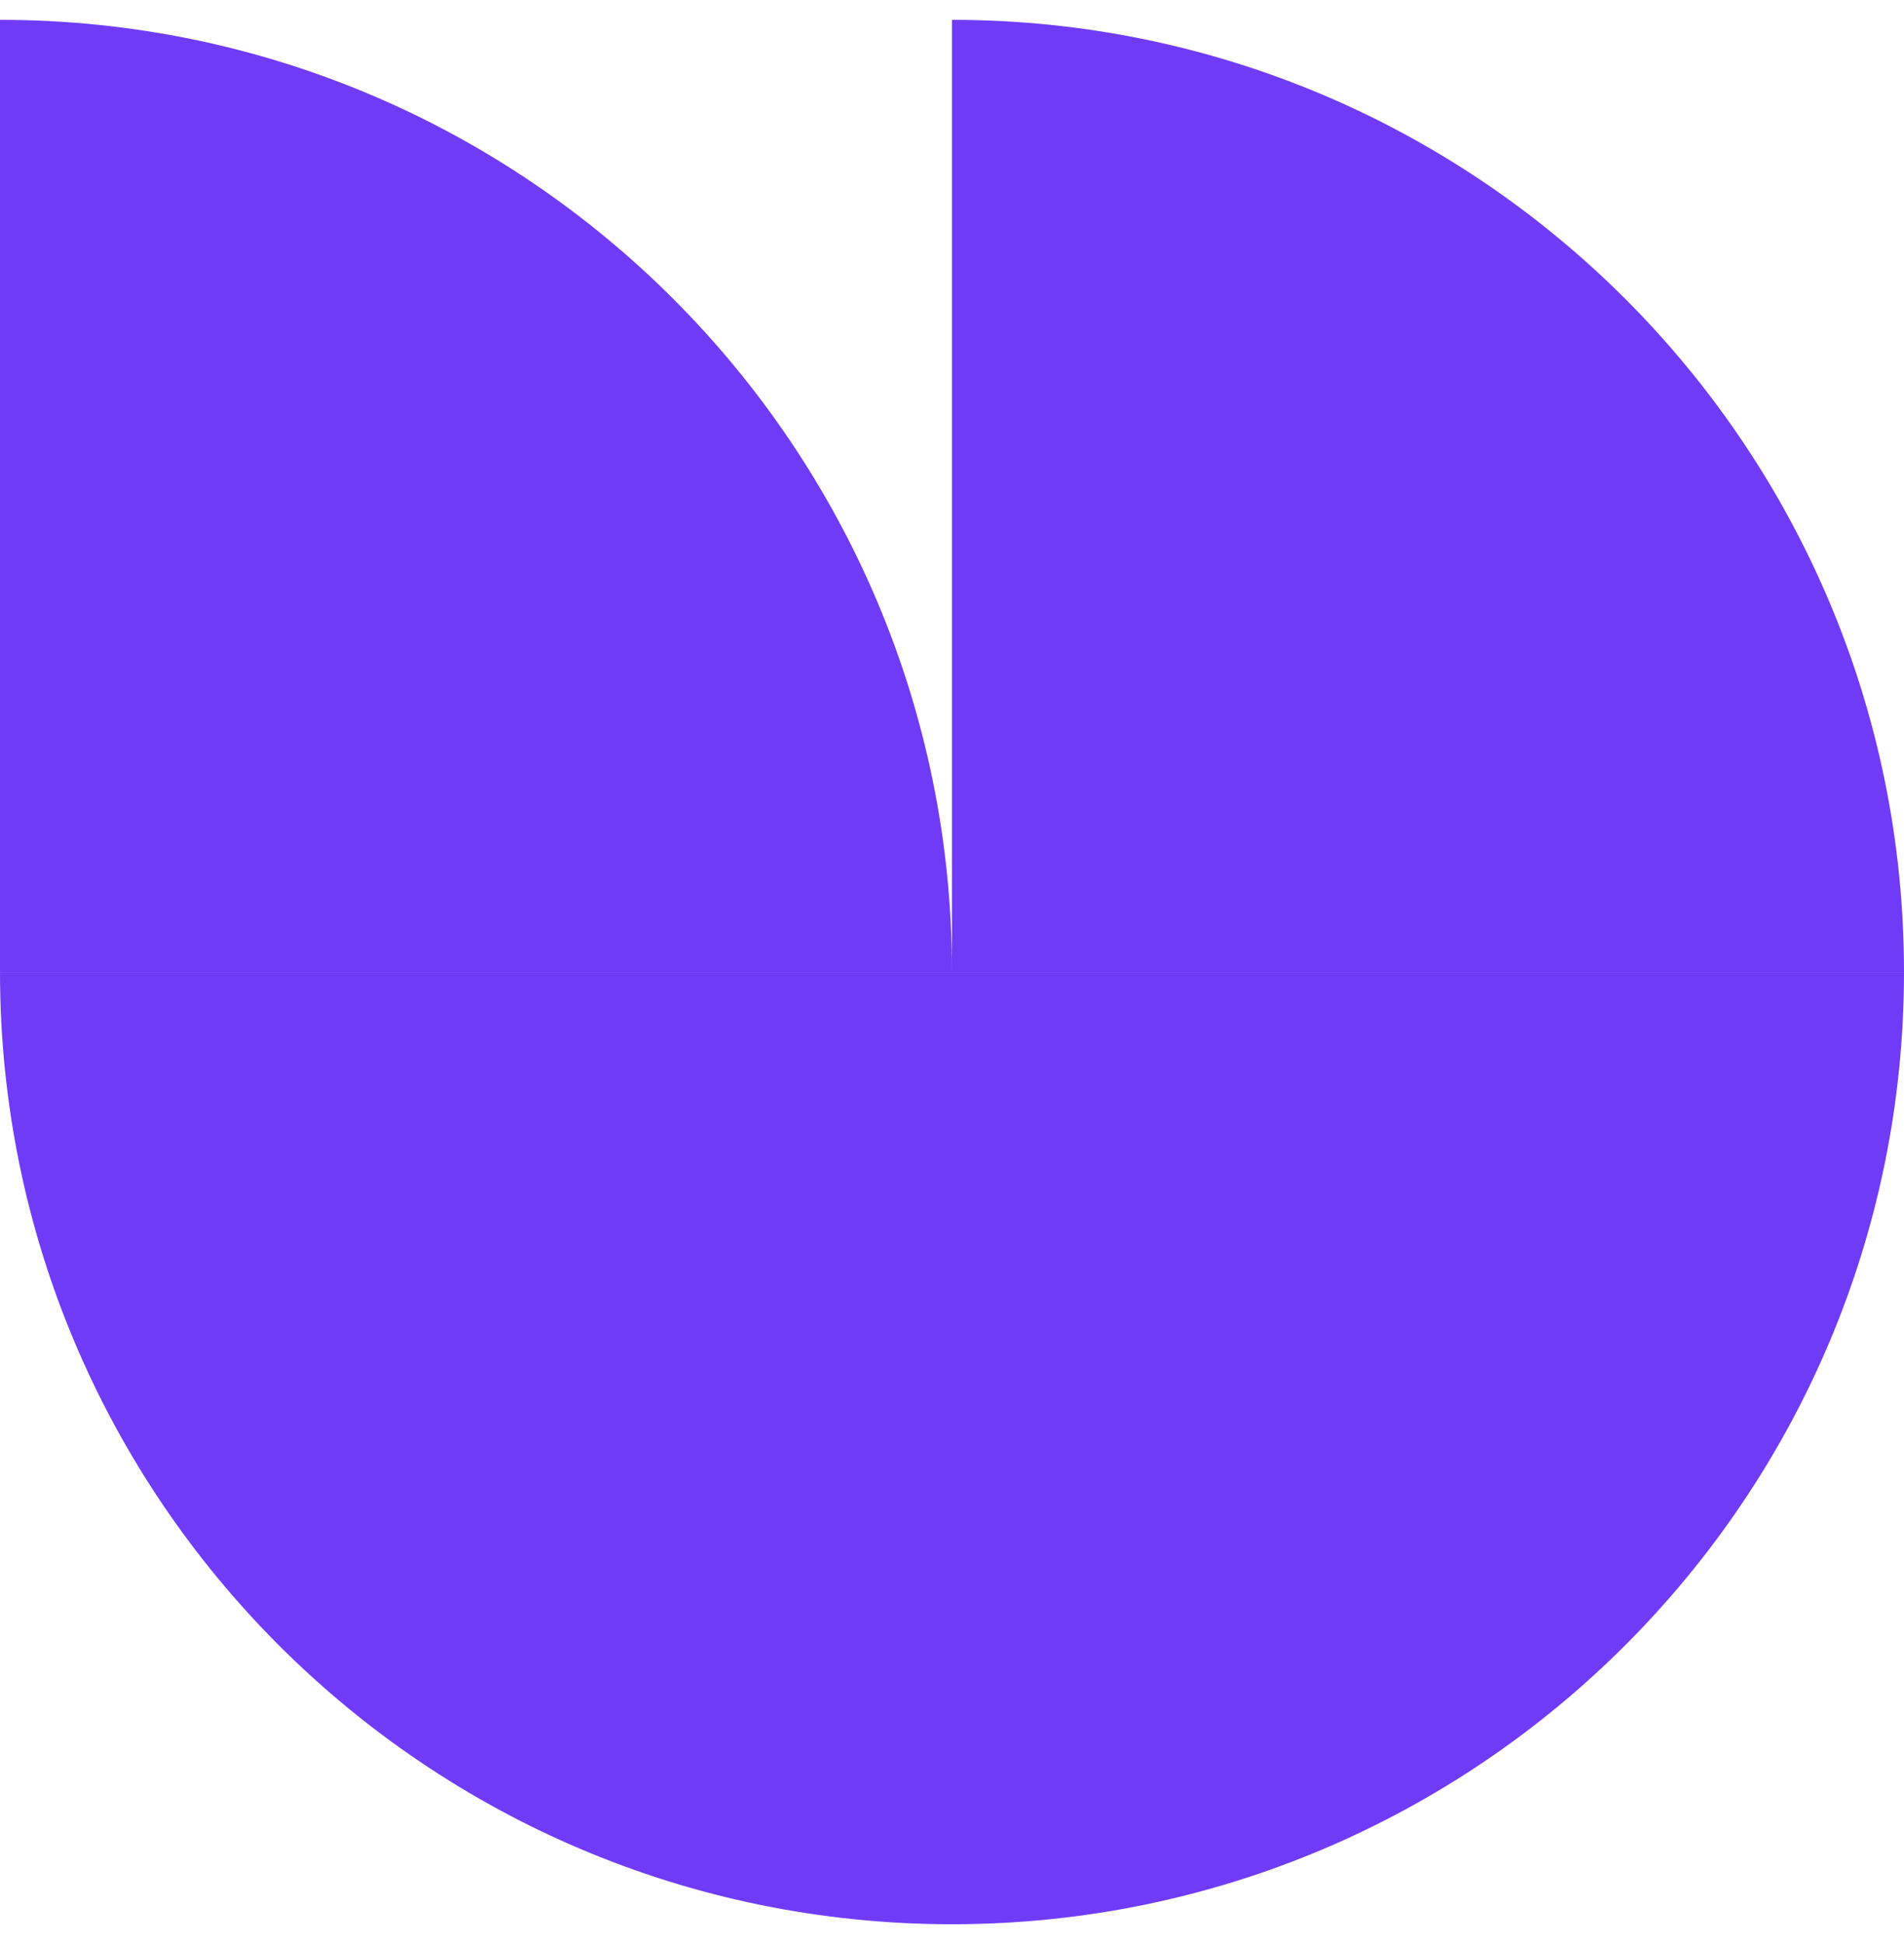
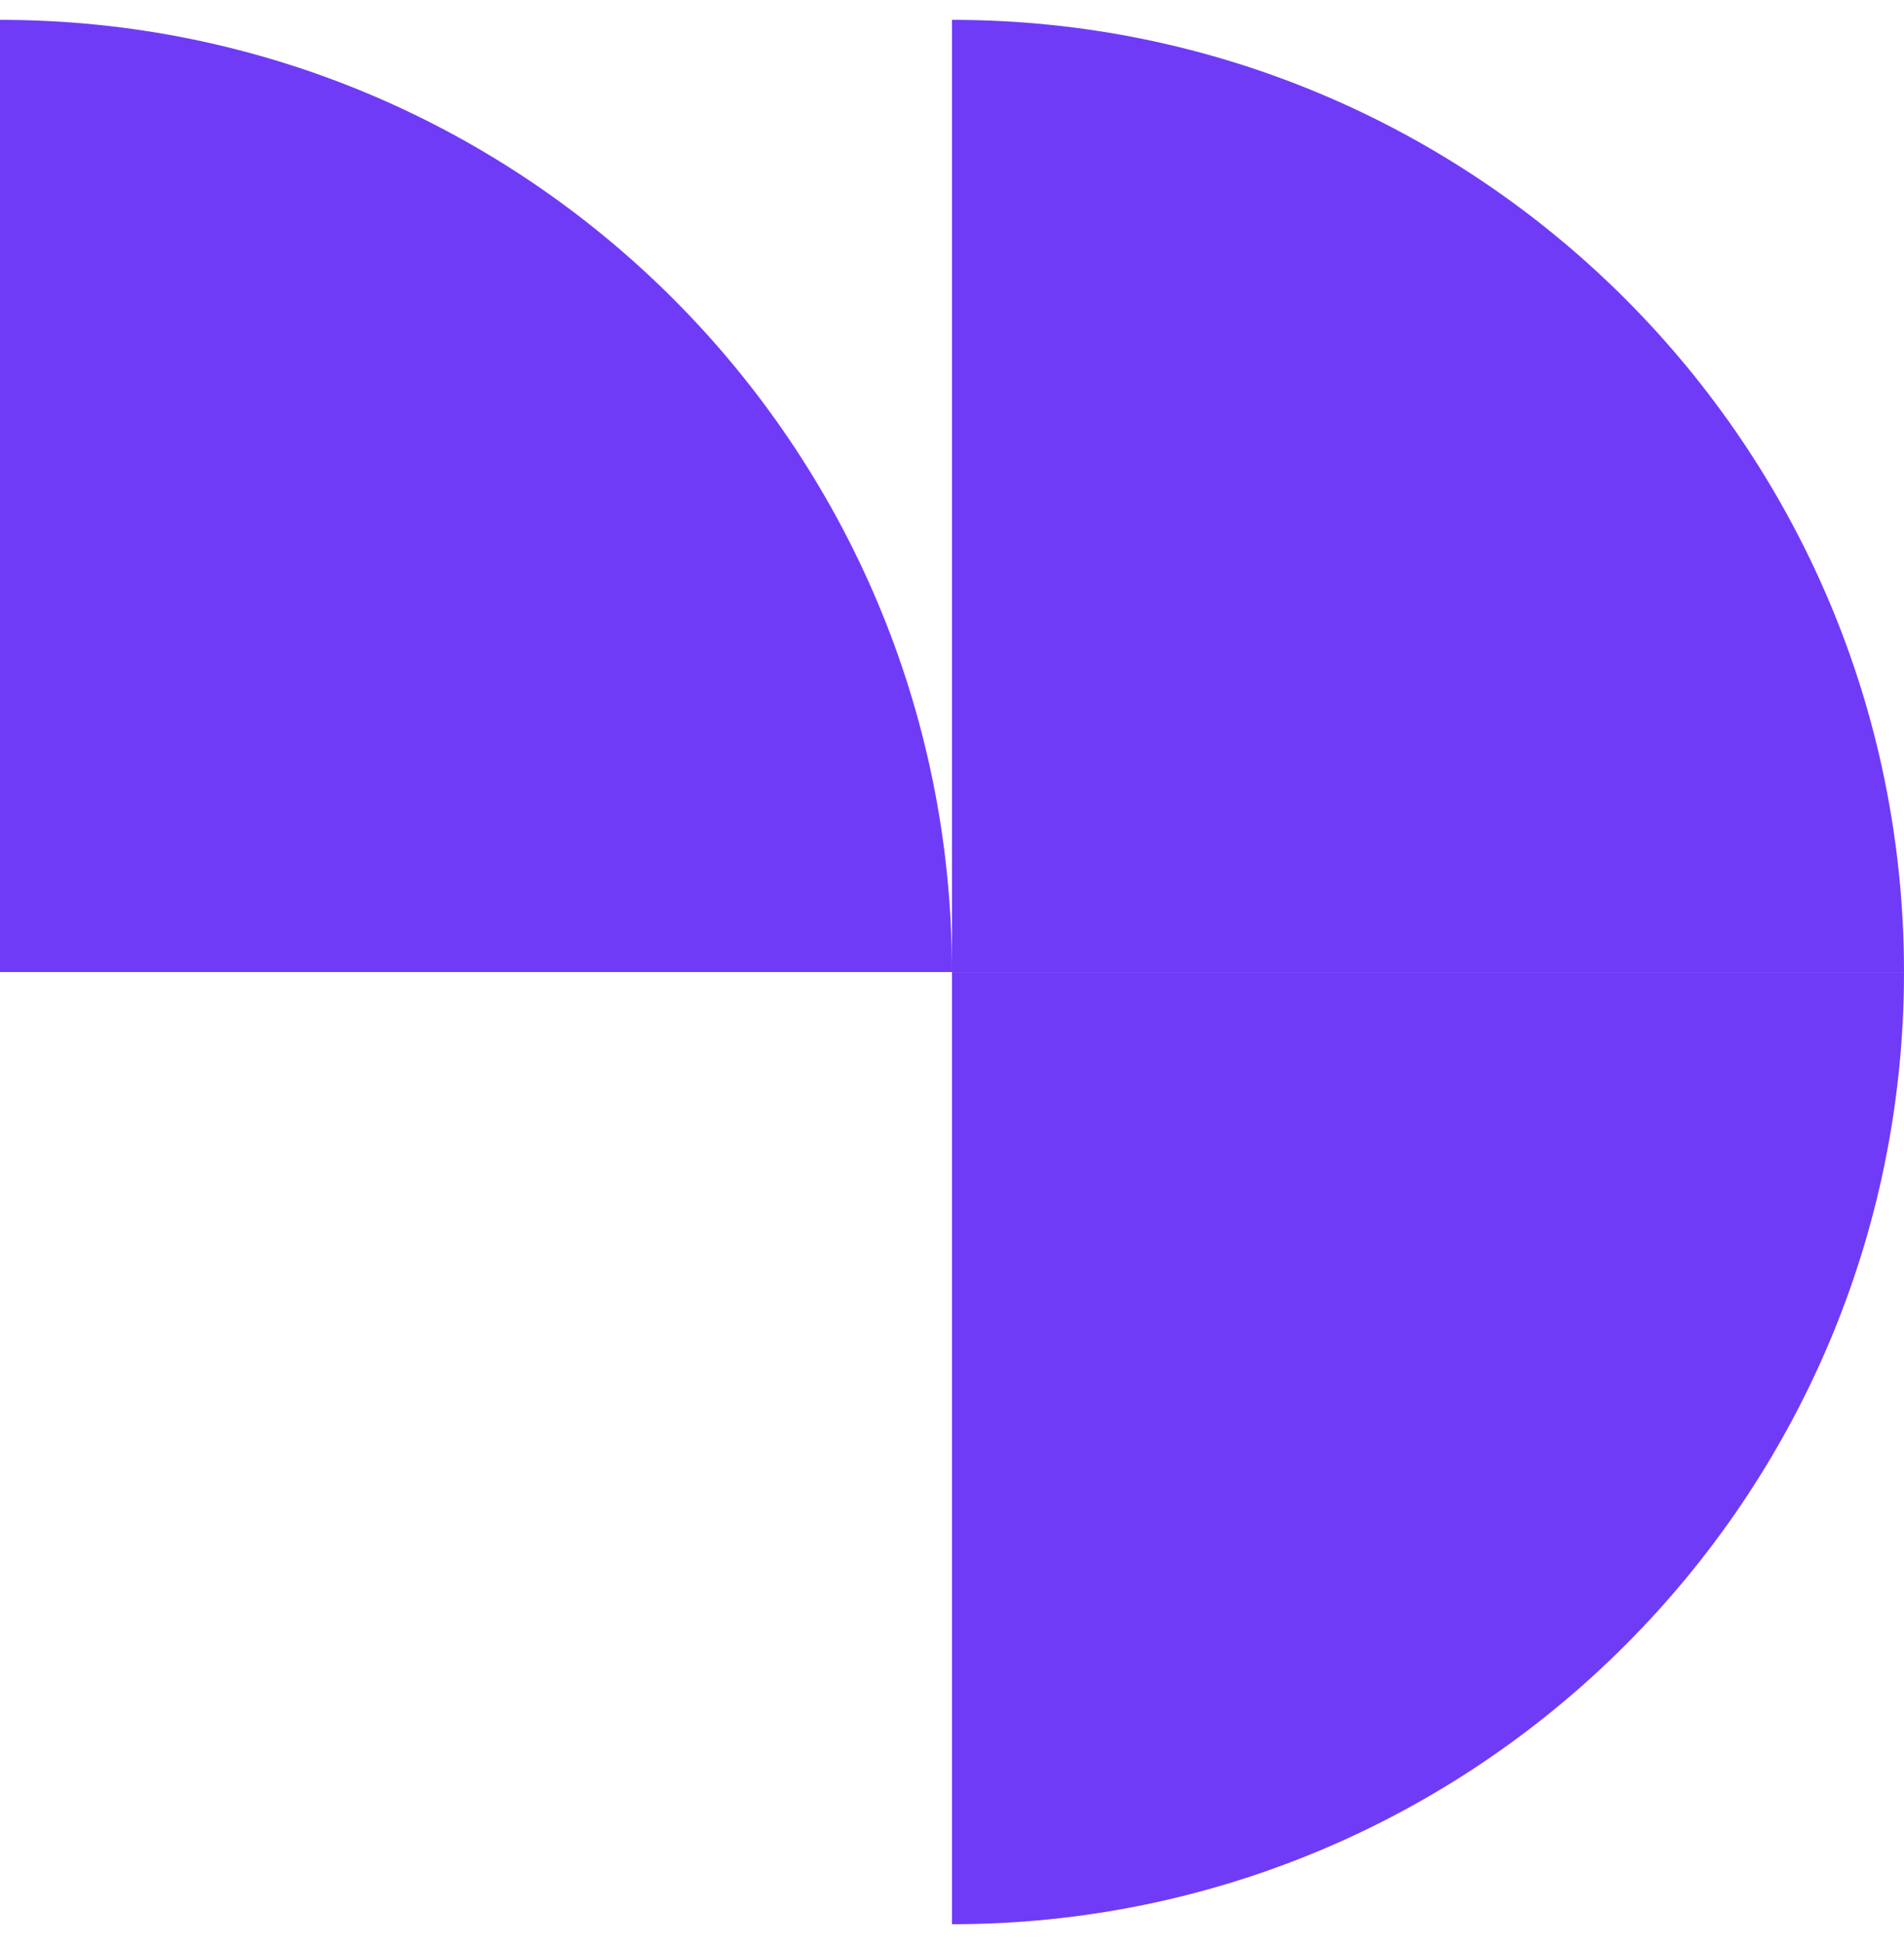
<svg xmlns="http://www.w3.org/2000/svg" width="48" height="49" viewBox="0 0 48 49" fill="none">
-   <path d="M24 48.5C10.747 48.5 0 37.753 0 24.5H24V48.5Z" fill="#703BF7" />
  <path d="M0 0.5C13.253 0.5 24 11.247 24 24.5H0V0.5Z" fill="#703BF7" />
  <path d="M24 48.5C37.253 48.5 48 37.753 48 24.5H24V48.5Z" fill="#703BF7" />
  <path d="M48 24.5C48 11.247 37.253 0.5 24 0.5V24.5H48Z" fill="#703BF7" />
</svg>